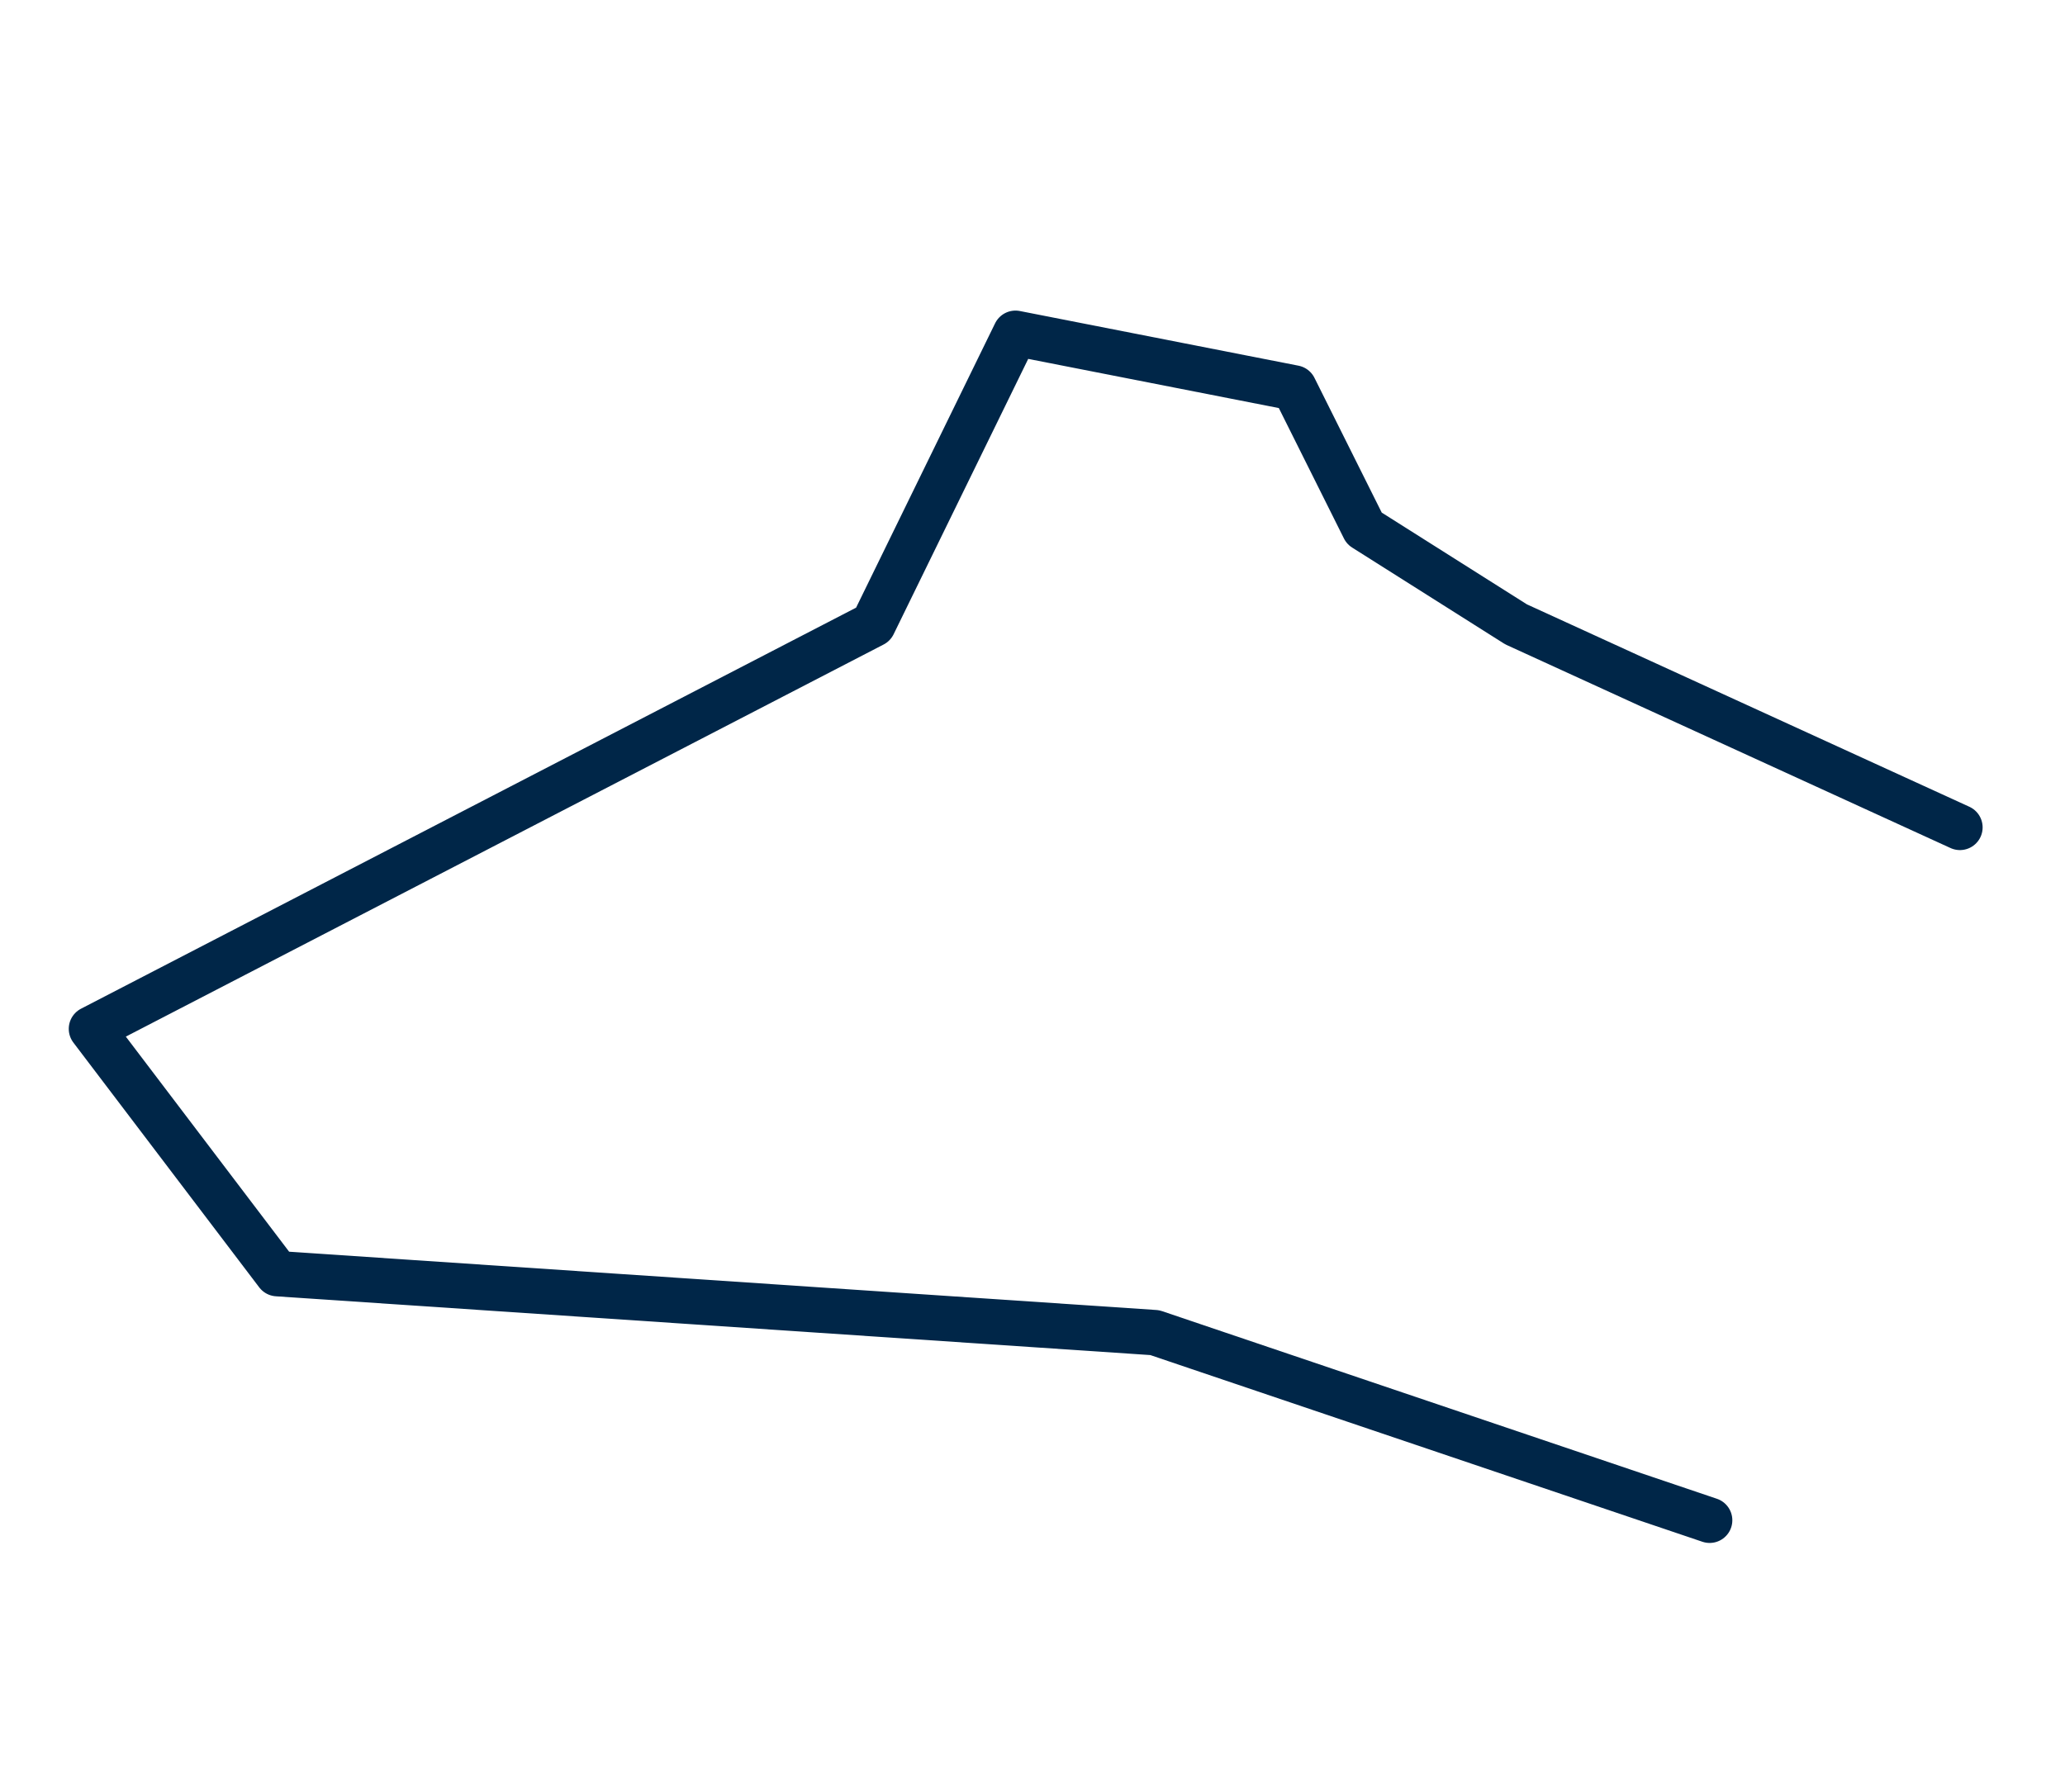
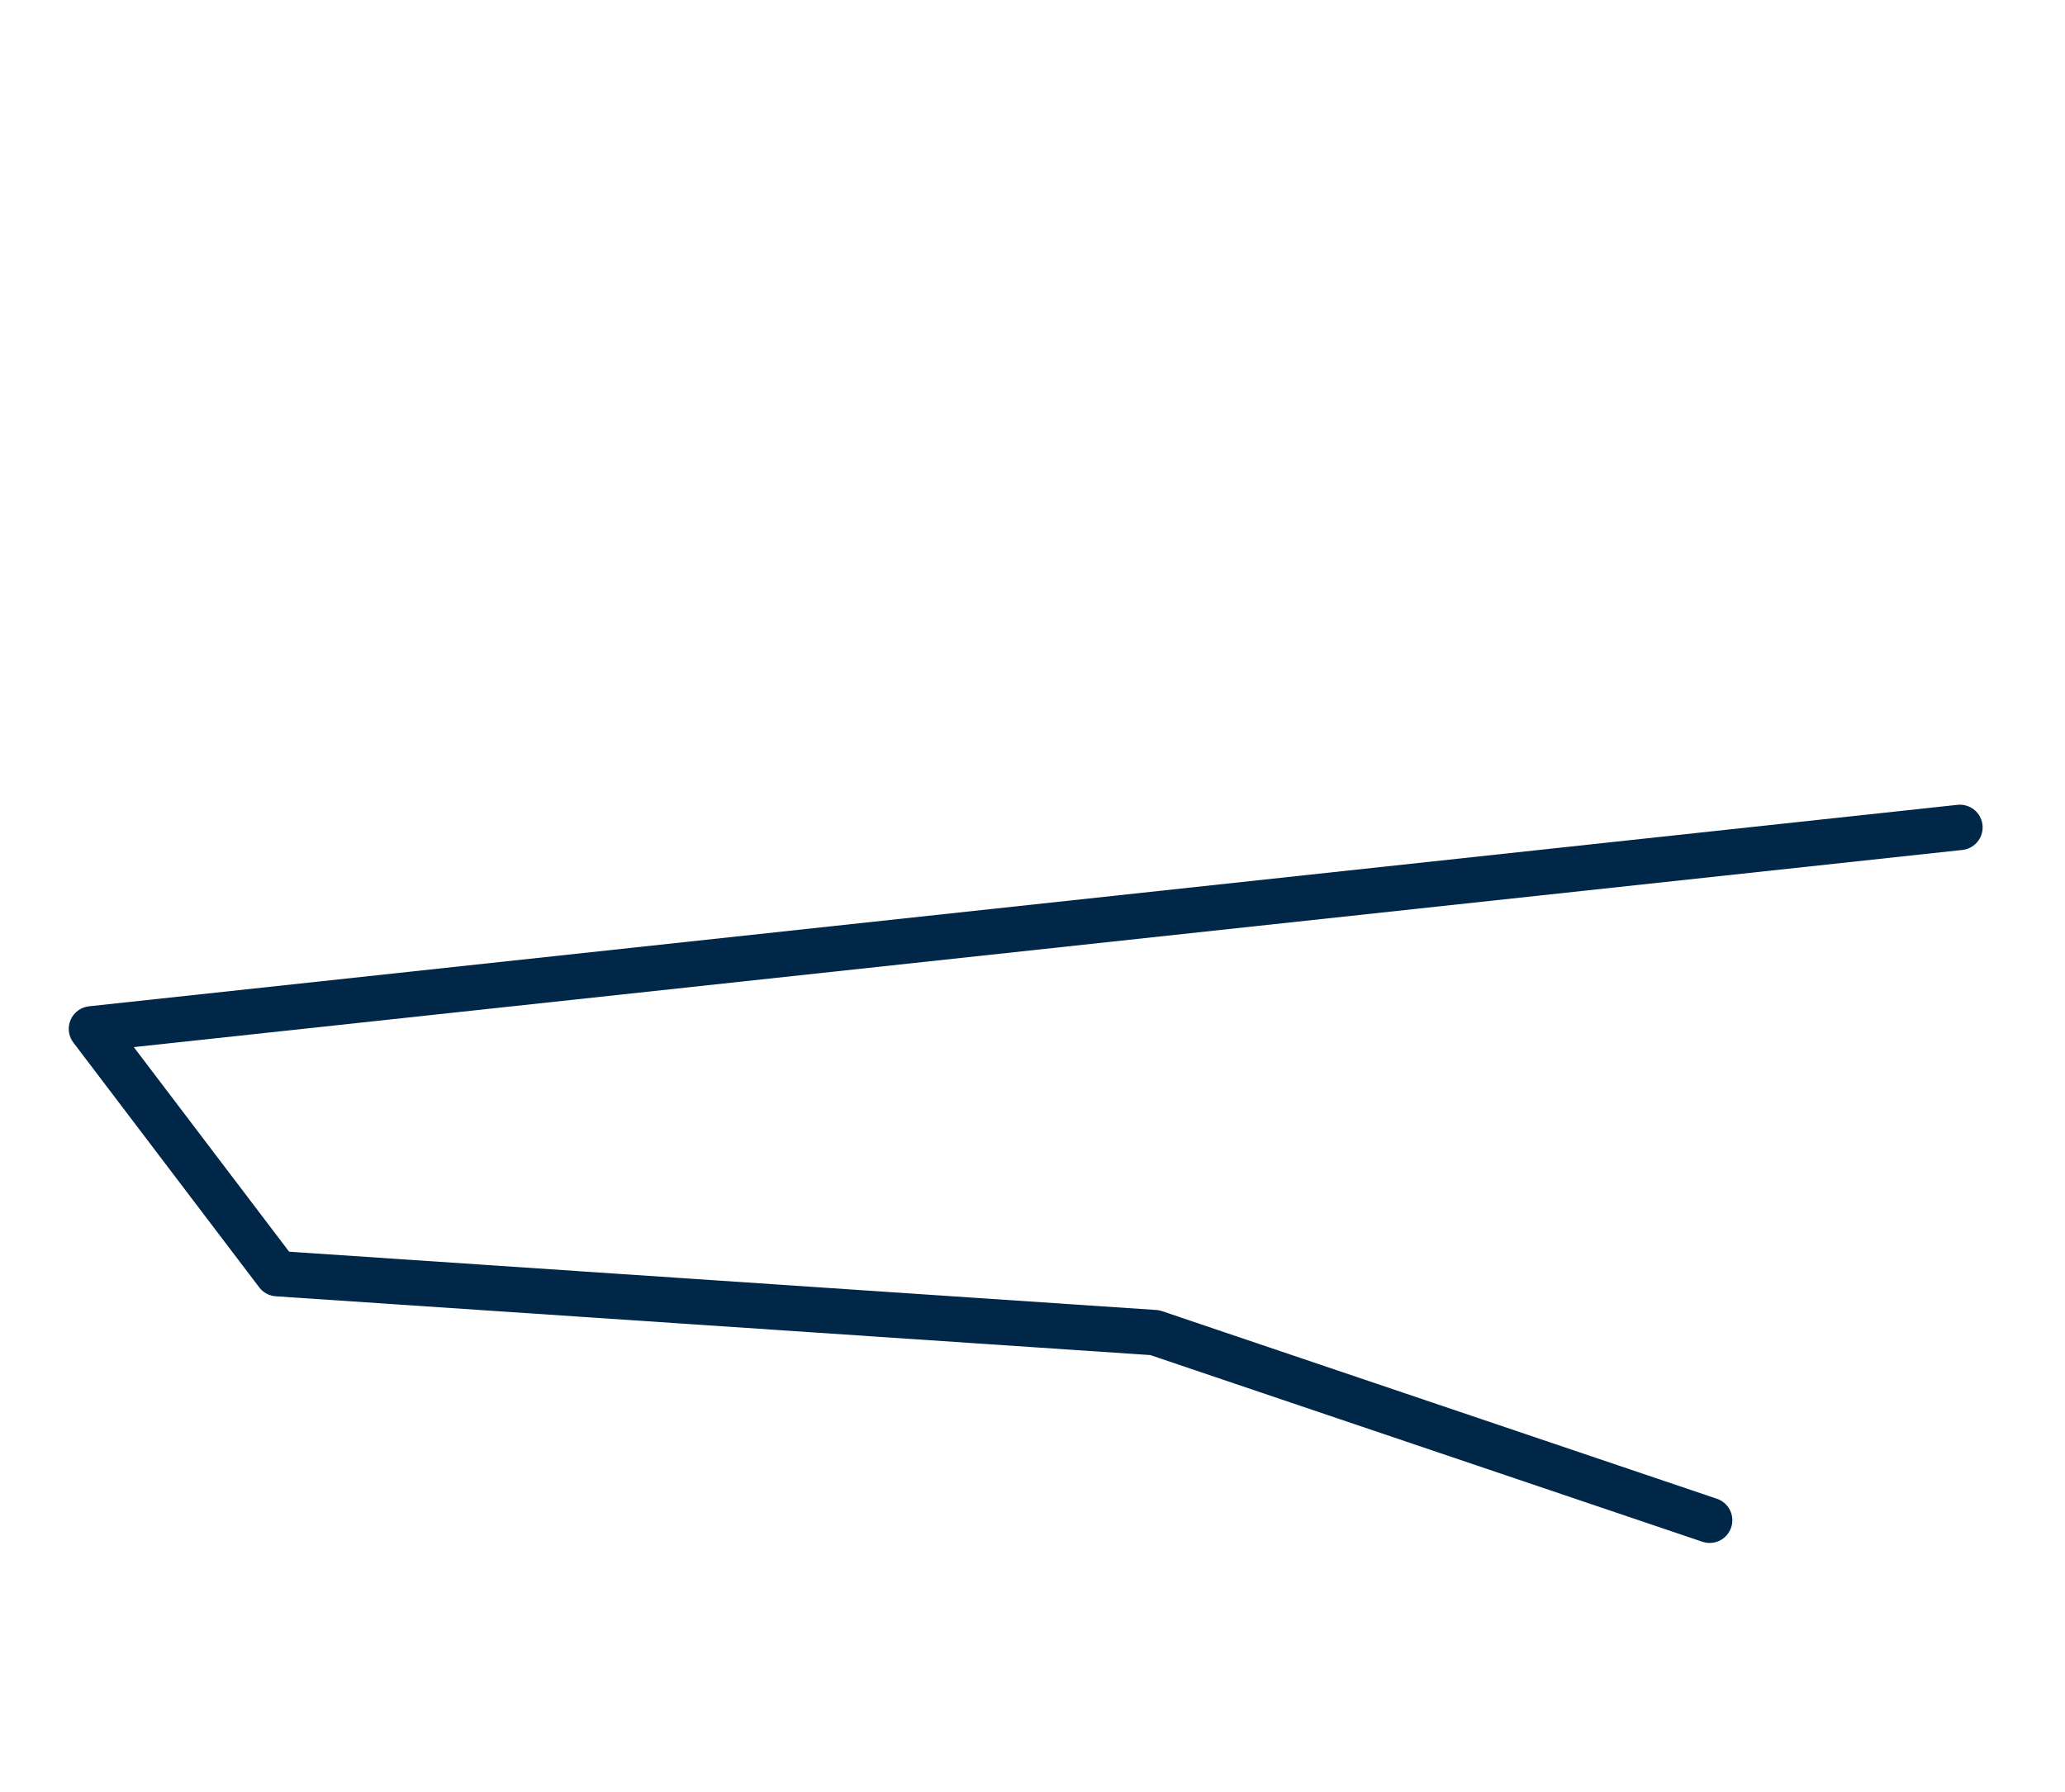
<svg xmlns="http://www.w3.org/2000/svg" viewBox="0 0 91 79" width="91" height="79">
  <defs>
    <style>.f{fill:none;stroke:#002648;stroke-linecap:round;stroke-linejoin:round;stroke-width:2px;}</style>
  </defs>
-   <path id="d" class="f" d="m86.37,36.47l-19.56-8.95-6.69-4.23-3.09-6.19-12.28-2.41-6.27,12.83L4.03,45.35l8.19,10.79,38.67,2.6,1.86.63,22.59,7.64" />
+   <path id="d" class="f" d="m86.37,36.47L4.03,45.35l8.19,10.79,38.67,2.6,1.86.63,22.59,7.64" />
</svg>